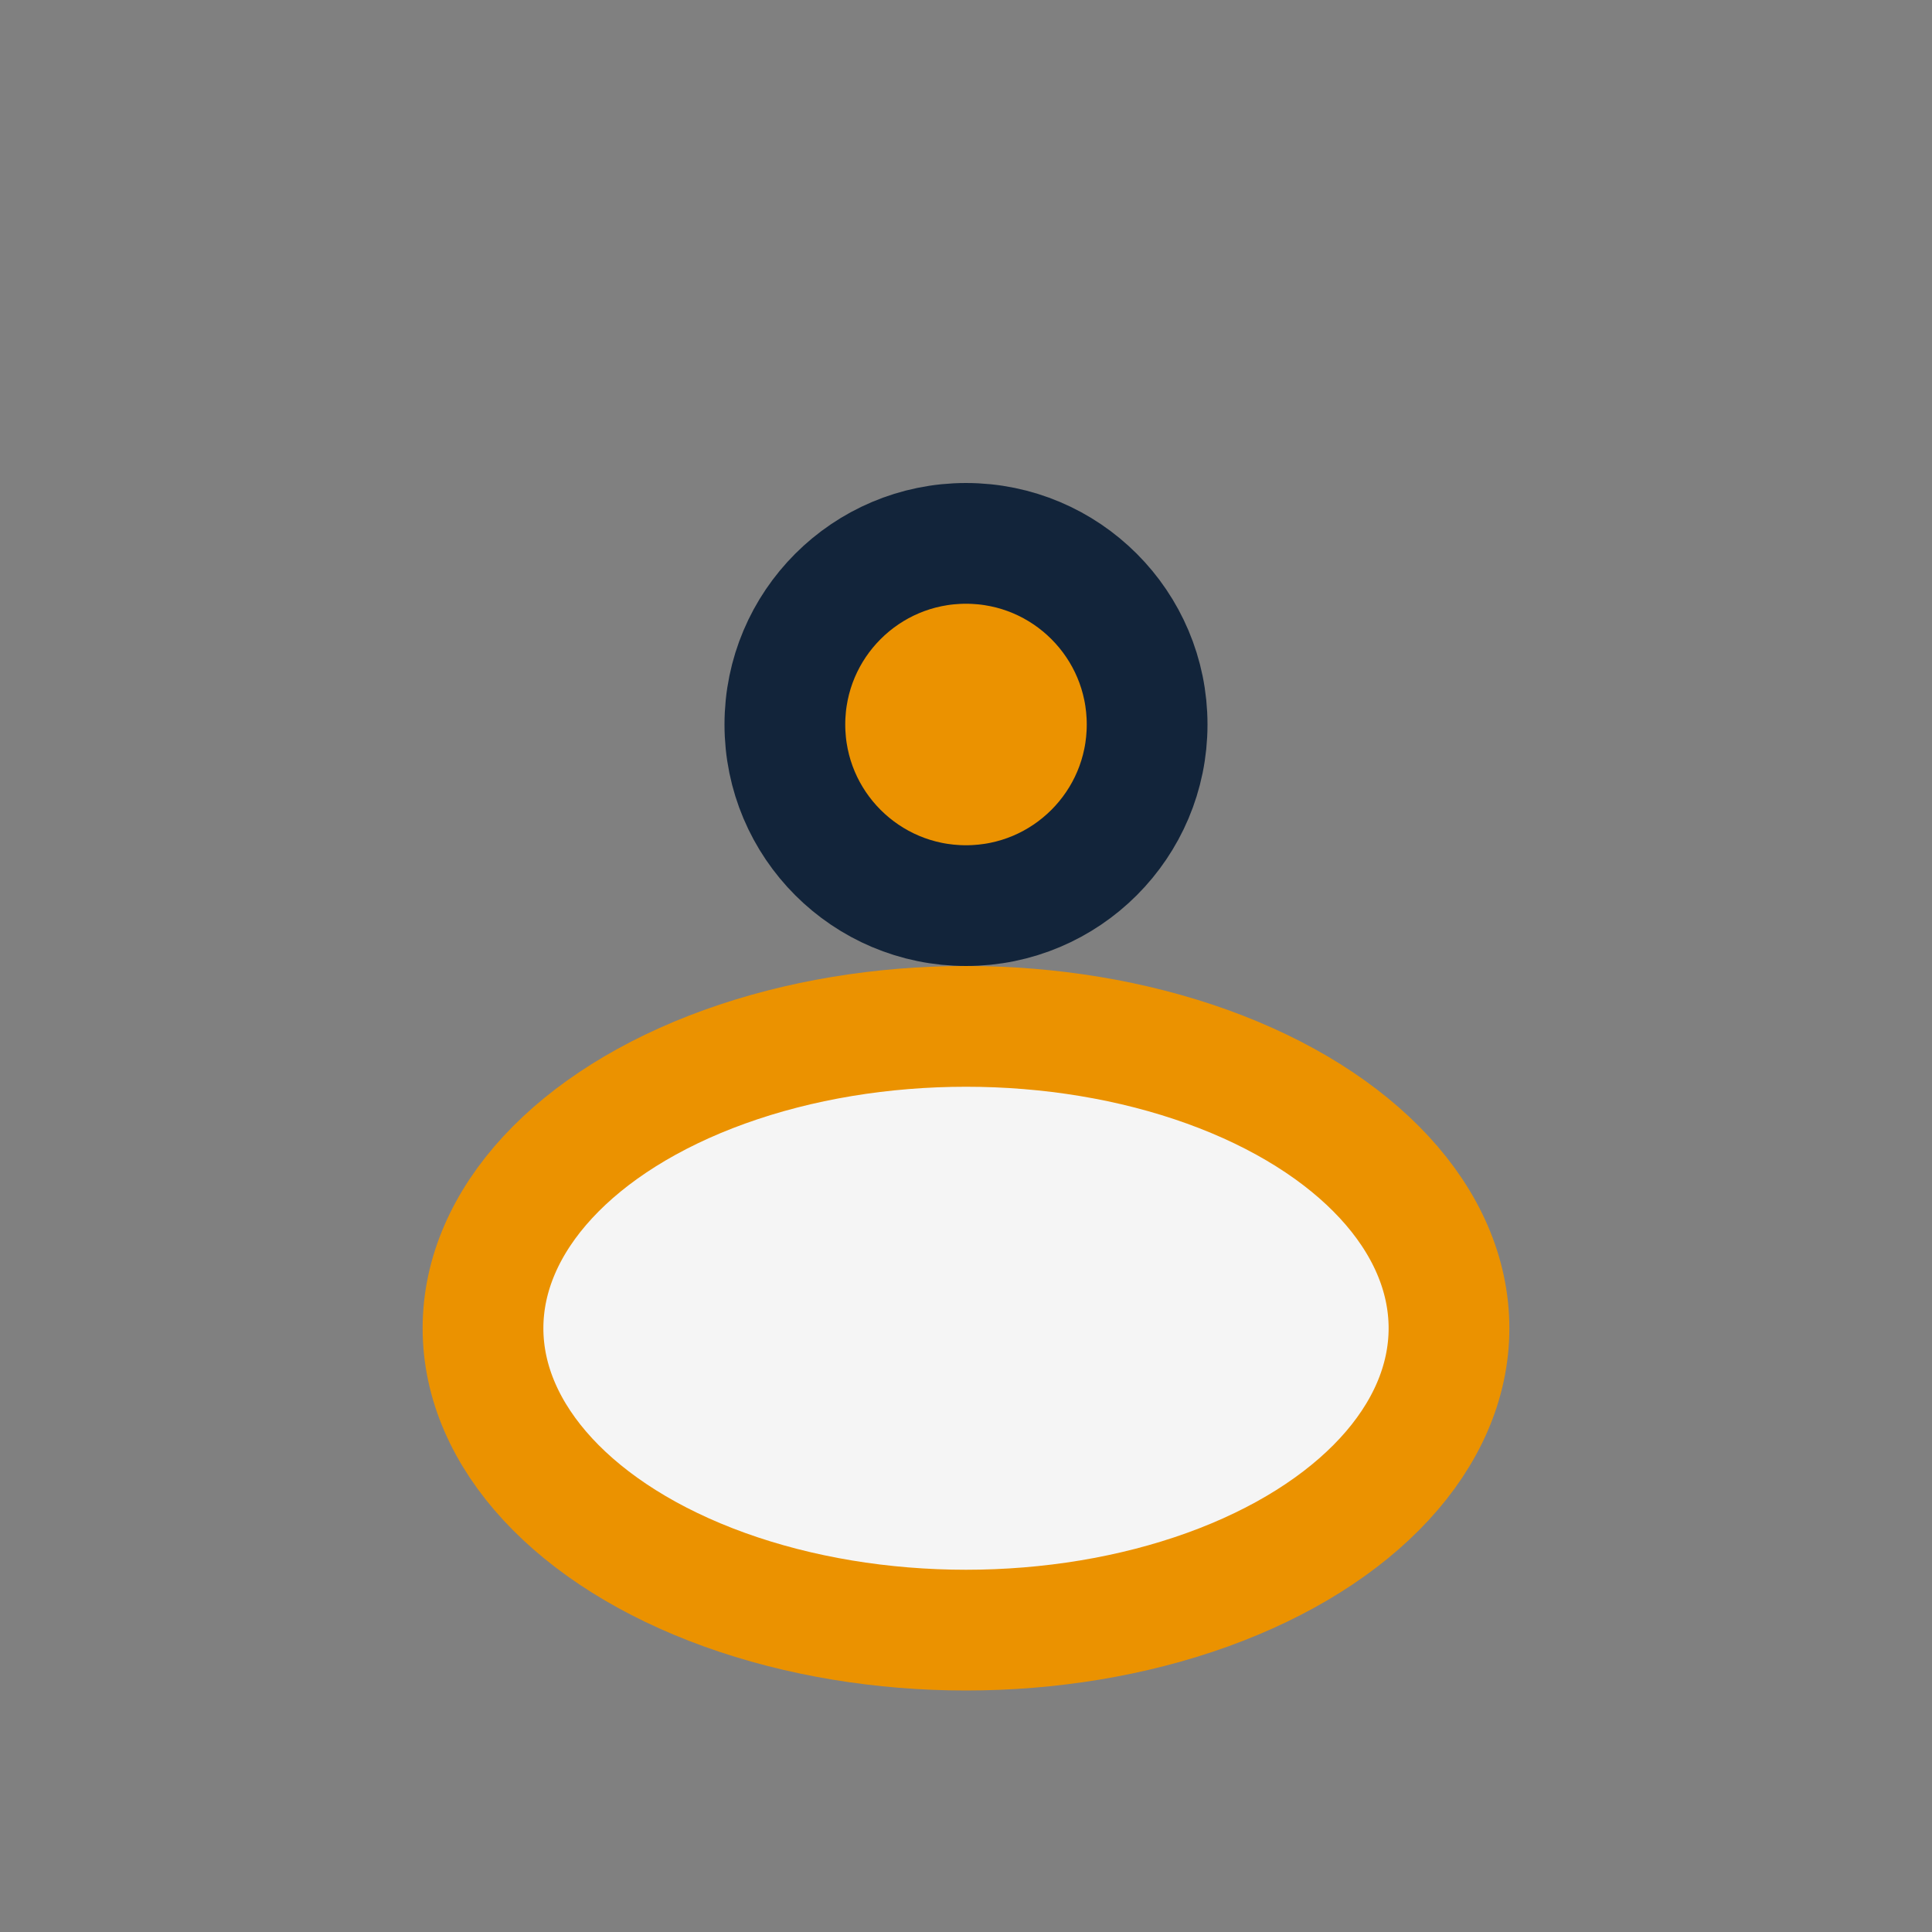
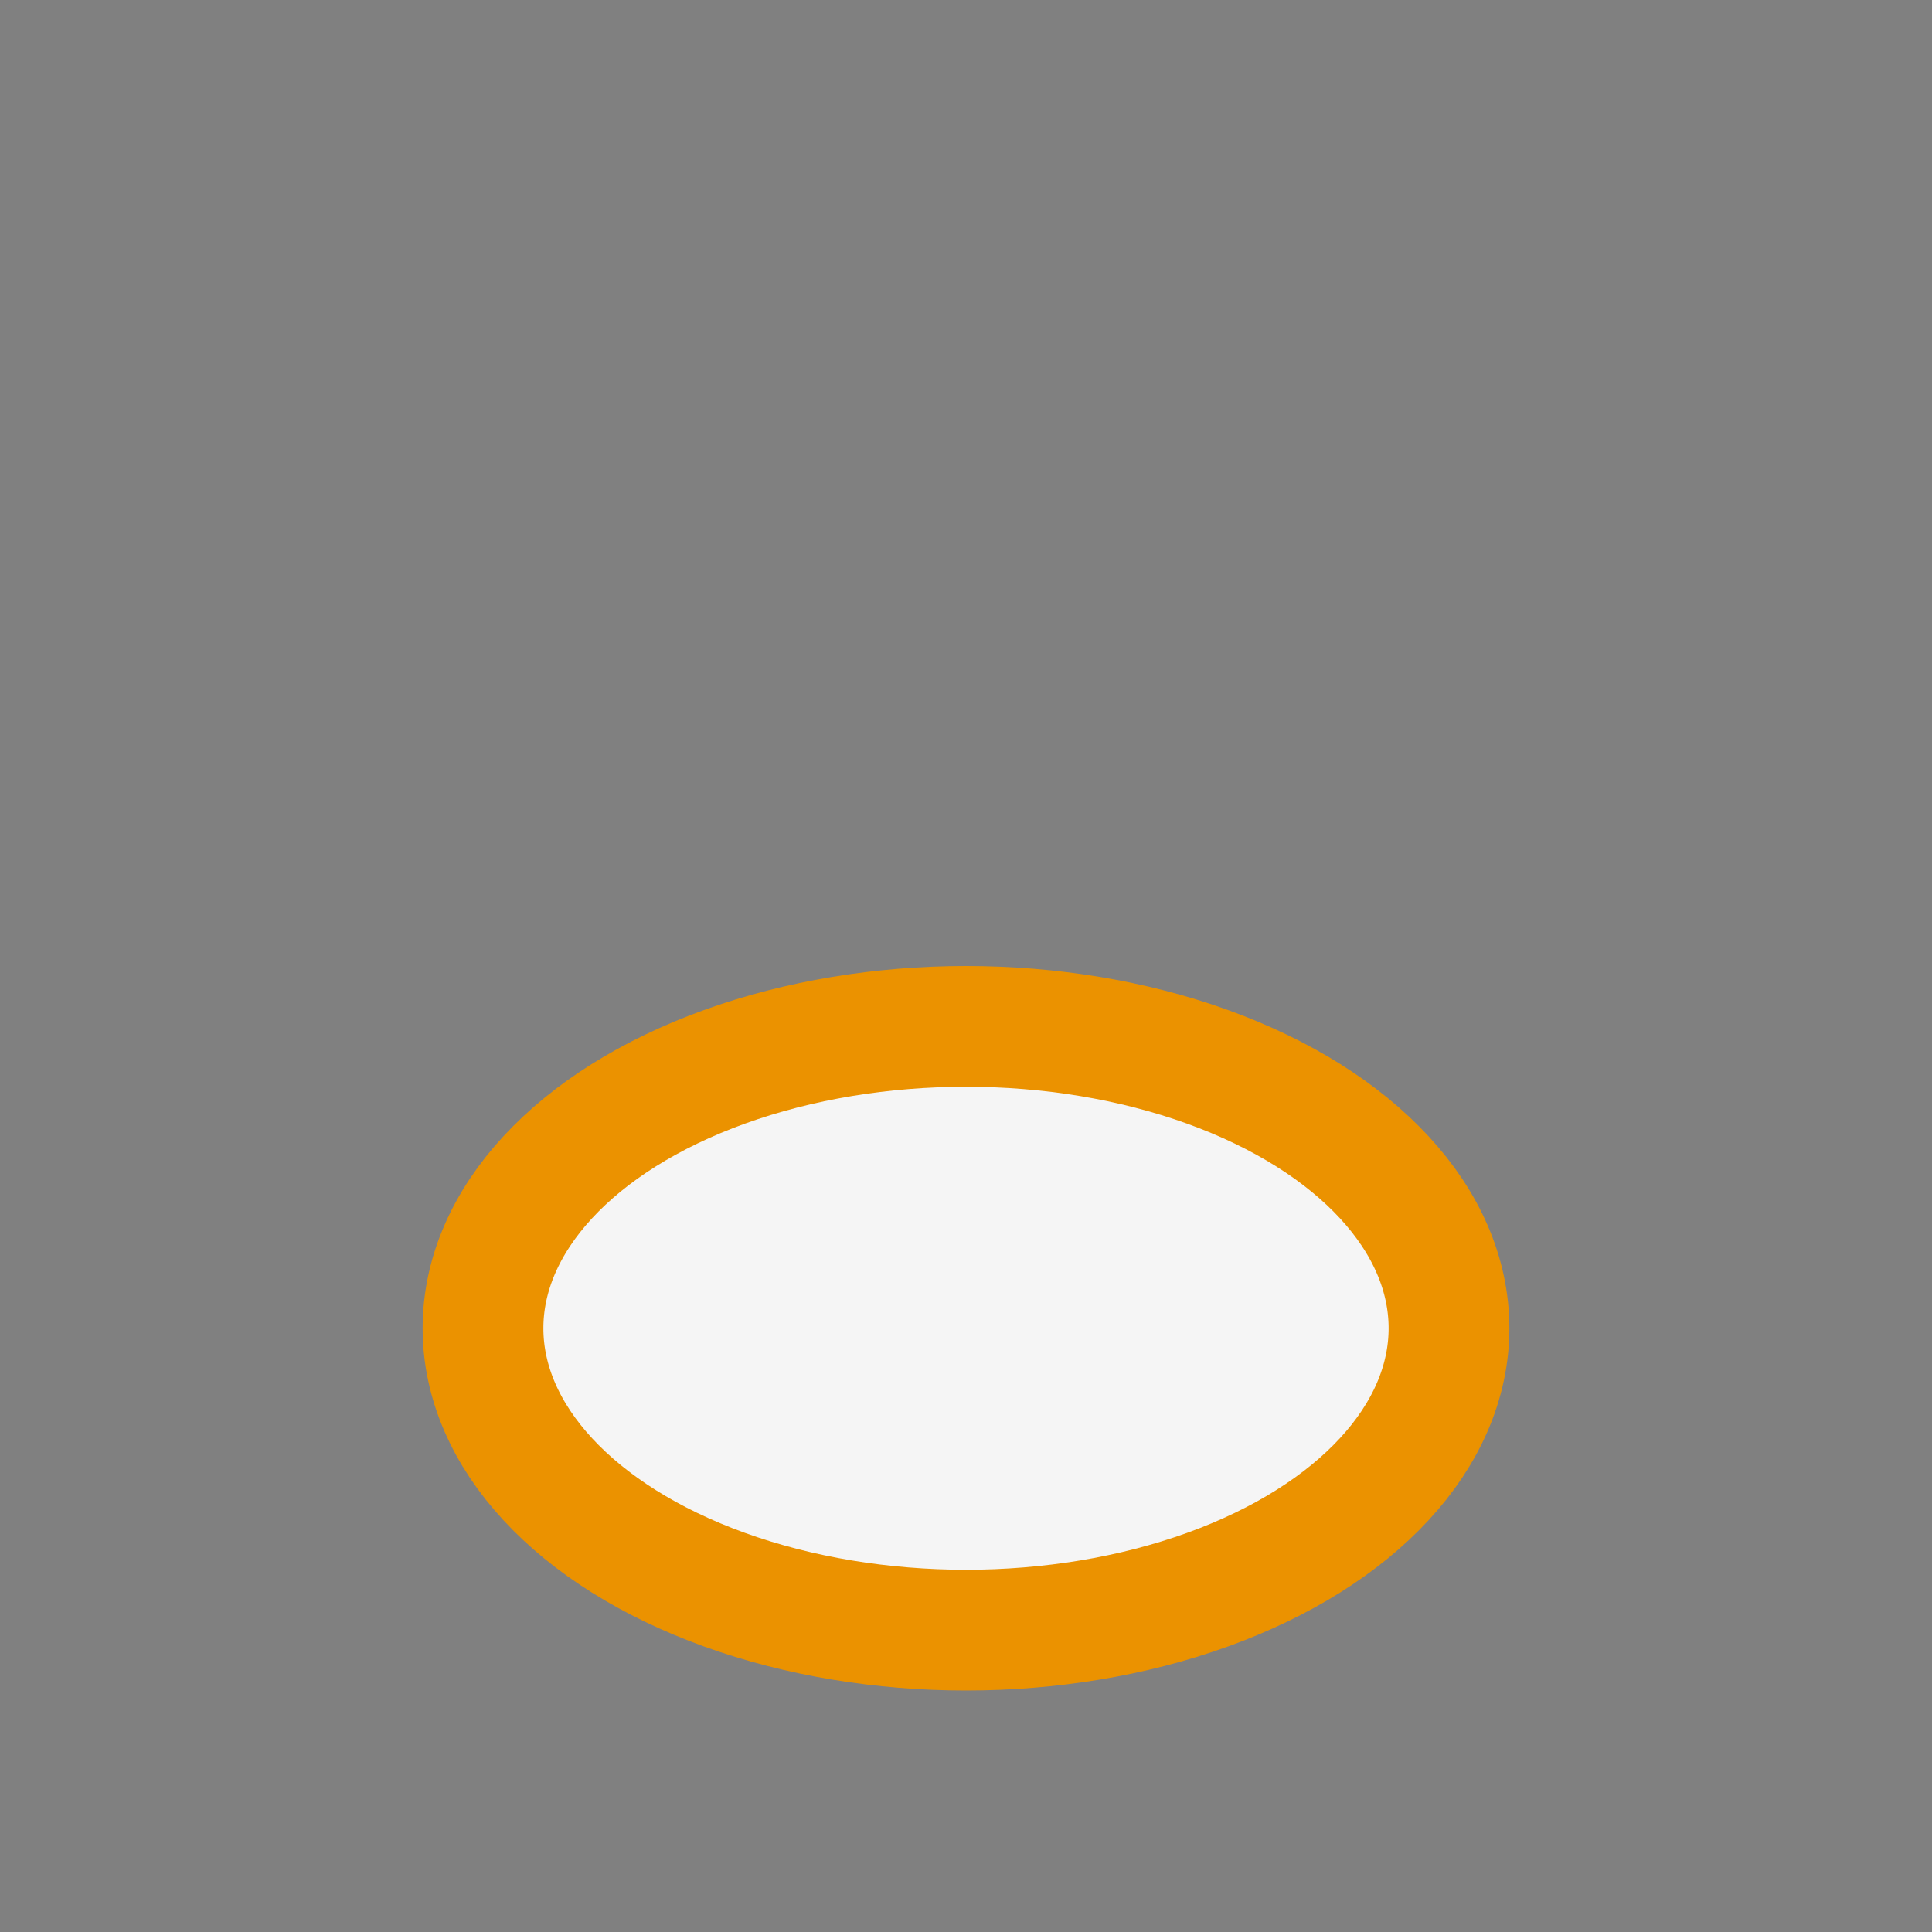
<svg xmlns="http://www.w3.org/2000/svg" width="32" height="32" viewBox="0 0 32 32">
  <rect x="0" y="0" width="32" height="32" fill="#808080" stroke="none" />
  <ellipse cx="16" cy="22" rx="8" ry="5" fill="#f5f5f5" stroke="#eb9200" stroke-width="2" />
-   <circle cx="16" cy="12" r="3" fill="#eb9200" stroke="#12243a" stroke-width="2" />
</svg>